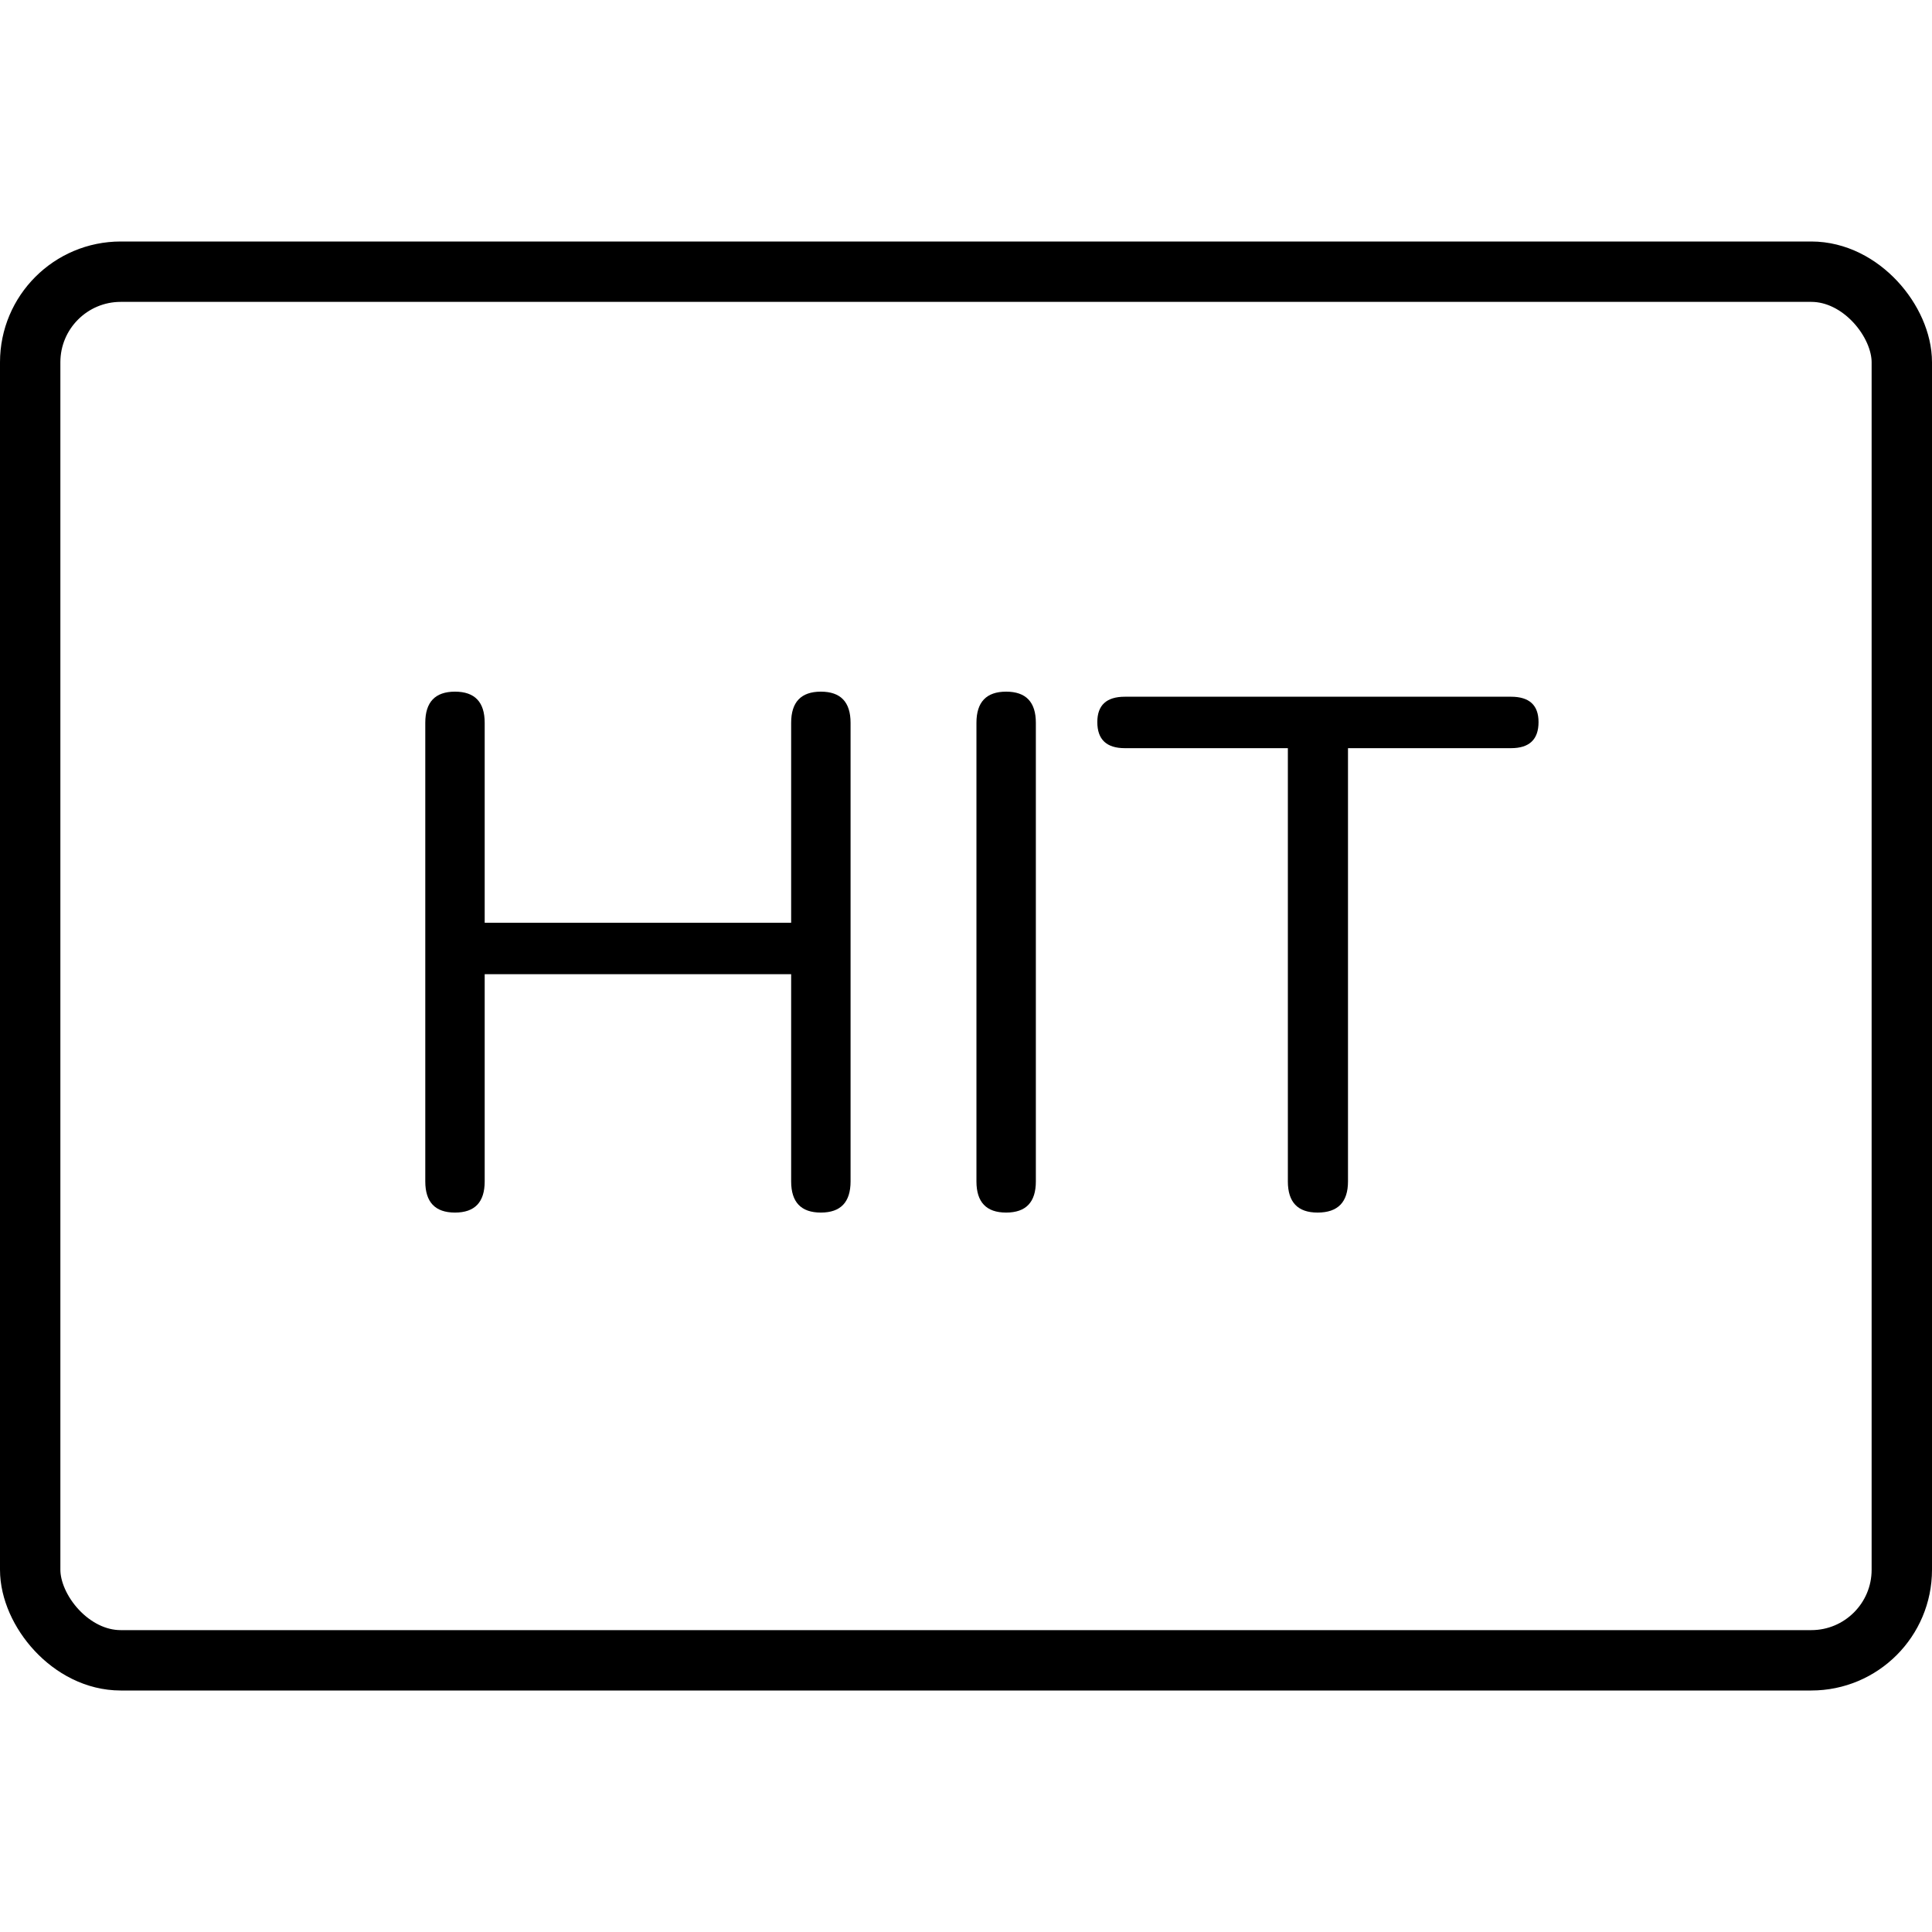
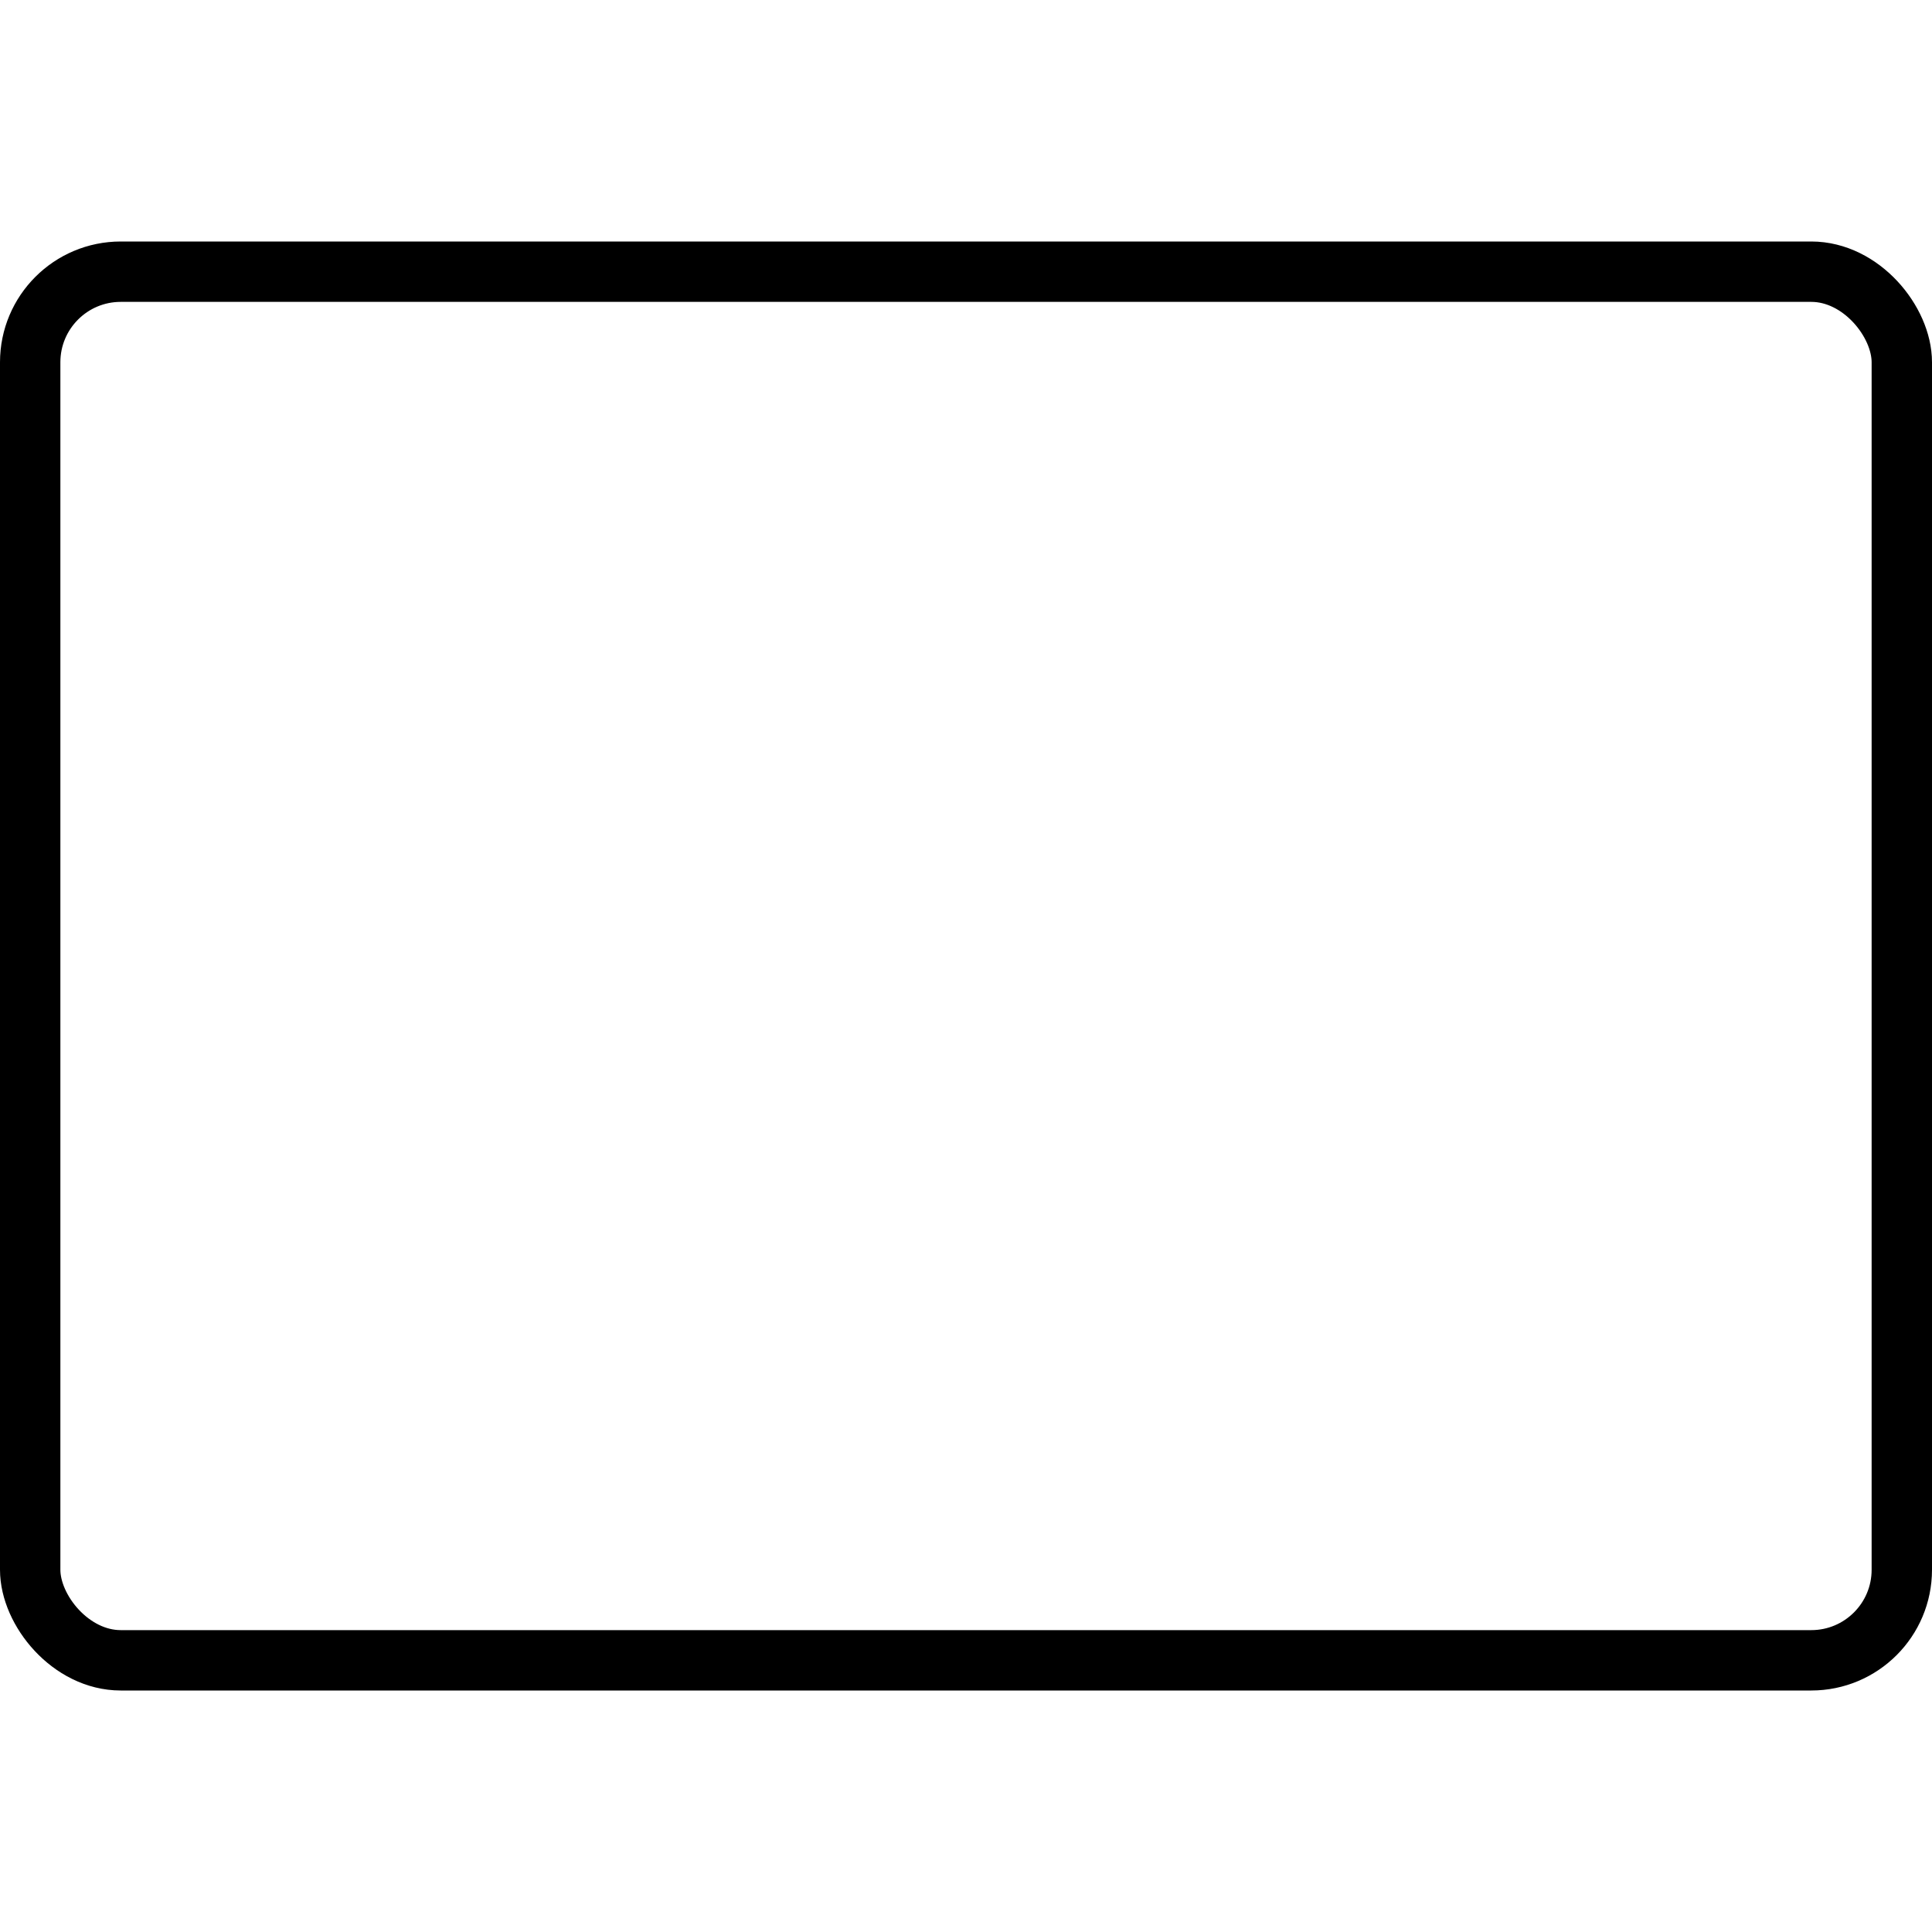
<svg xmlns="http://www.w3.org/2000/svg" width="32" height="32" viewBox="0 0 32 32" fill="none">
  <rect x="0.5" y="4.5" width="31" height="23" rx="1.5" stroke="black" />
-   <path d="M7.536 20.084C7.208 20.084 7.044 19.912 7.044 19.568V11.972C7.044 11.628 7.208 11.456 7.536 11.456C7.864 11.456 8.028 11.628 8.028 11.972V15.284H13.104V11.972C13.104 11.628 13.268 11.456 13.596 11.456C13.924 11.456 14.088 11.628 14.088 11.972V19.568C14.088 19.912 13.924 20.084 13.596 20.084C13.268 20.084 13.104 19.912 13.104 19.568V16.136H8.028V19.568C8.028 19.912 7.864 20.084 7.536 20.084Z" fill="black" />
-   <path d="M16.665 20.084C16.337 20.084 16.173 19.912 16.173 19.568V11.972C16.173 11.628 16.337 11.456 16.665 11.456C16.993 11.456 17.157 11.628 17.157 11.972V19.568C17.157 19.912 16.993 20.084 16.665 20.084Z" fill="black" />
-   <path d="M21.823 20.084C21.495 20.084 21.331 19.912 21.331 19.568V12.392H18.631C18.327 12.392 18.175 12.248 18.175 11.96C18.175 11.68 18.327 11.54 18.631 11.54H25.027C25.331 11.54 25.483 11.68 25.483 11.96C25.483 12.248 25.331 12.392 25.027 12.392H22.327V19.568C22.327 19.912 22.159 20.084 21.823 20.084Z" fill="black" />
</svg>